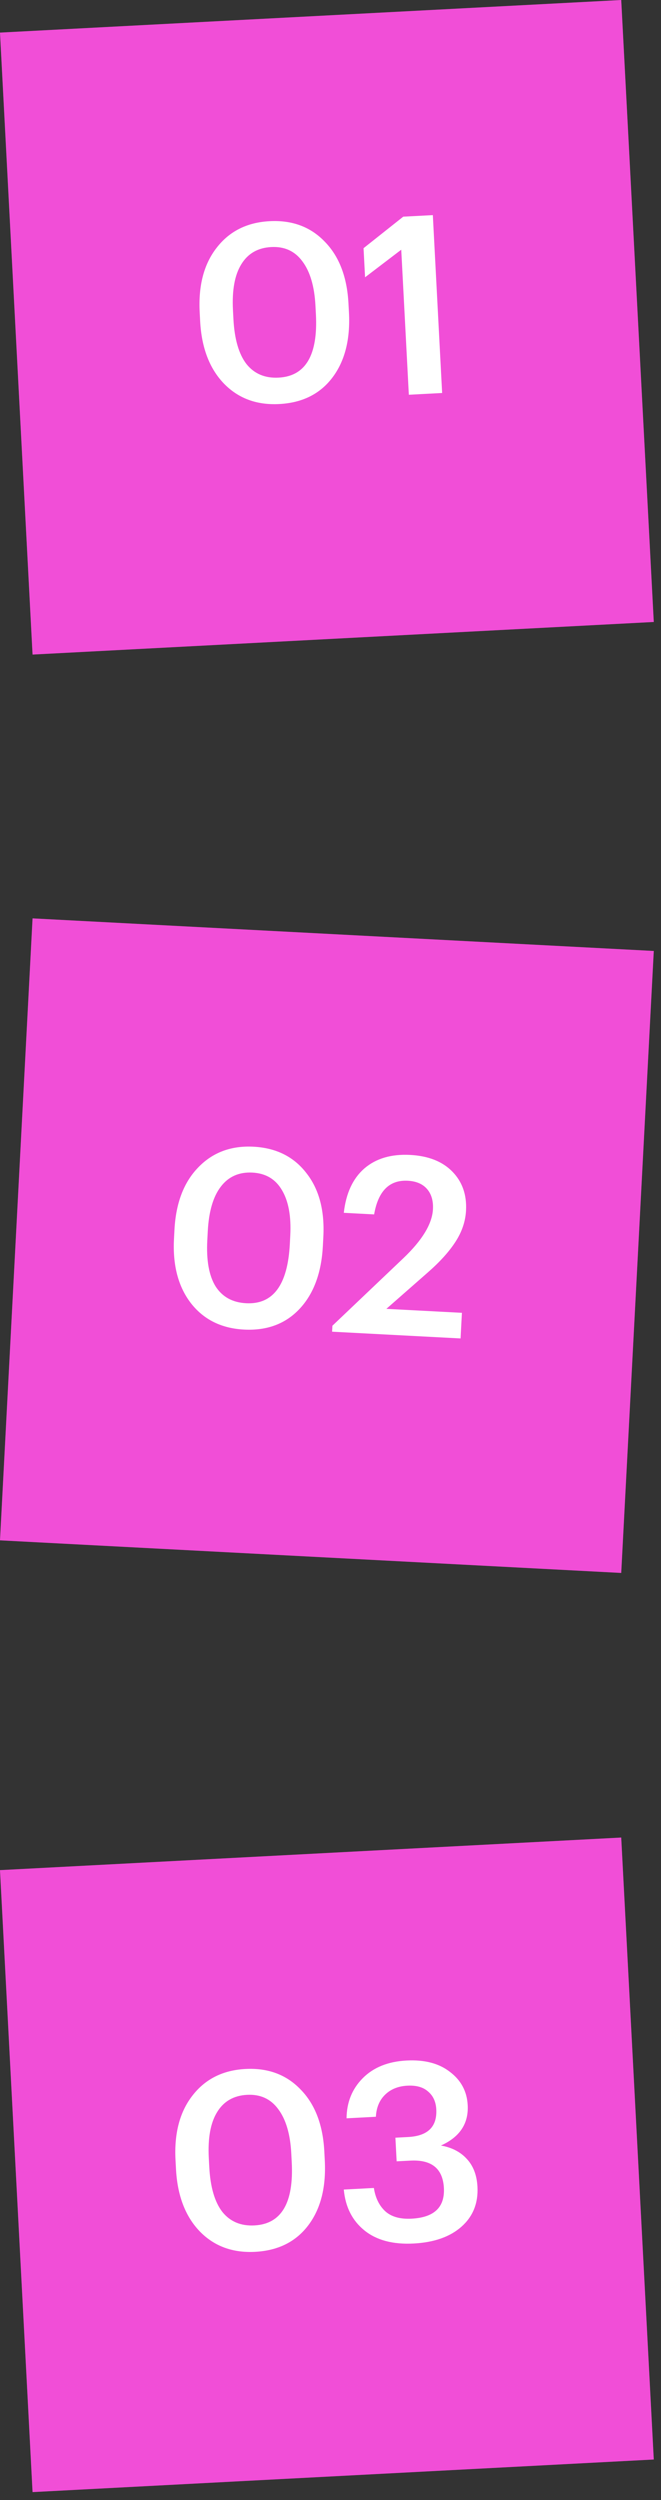
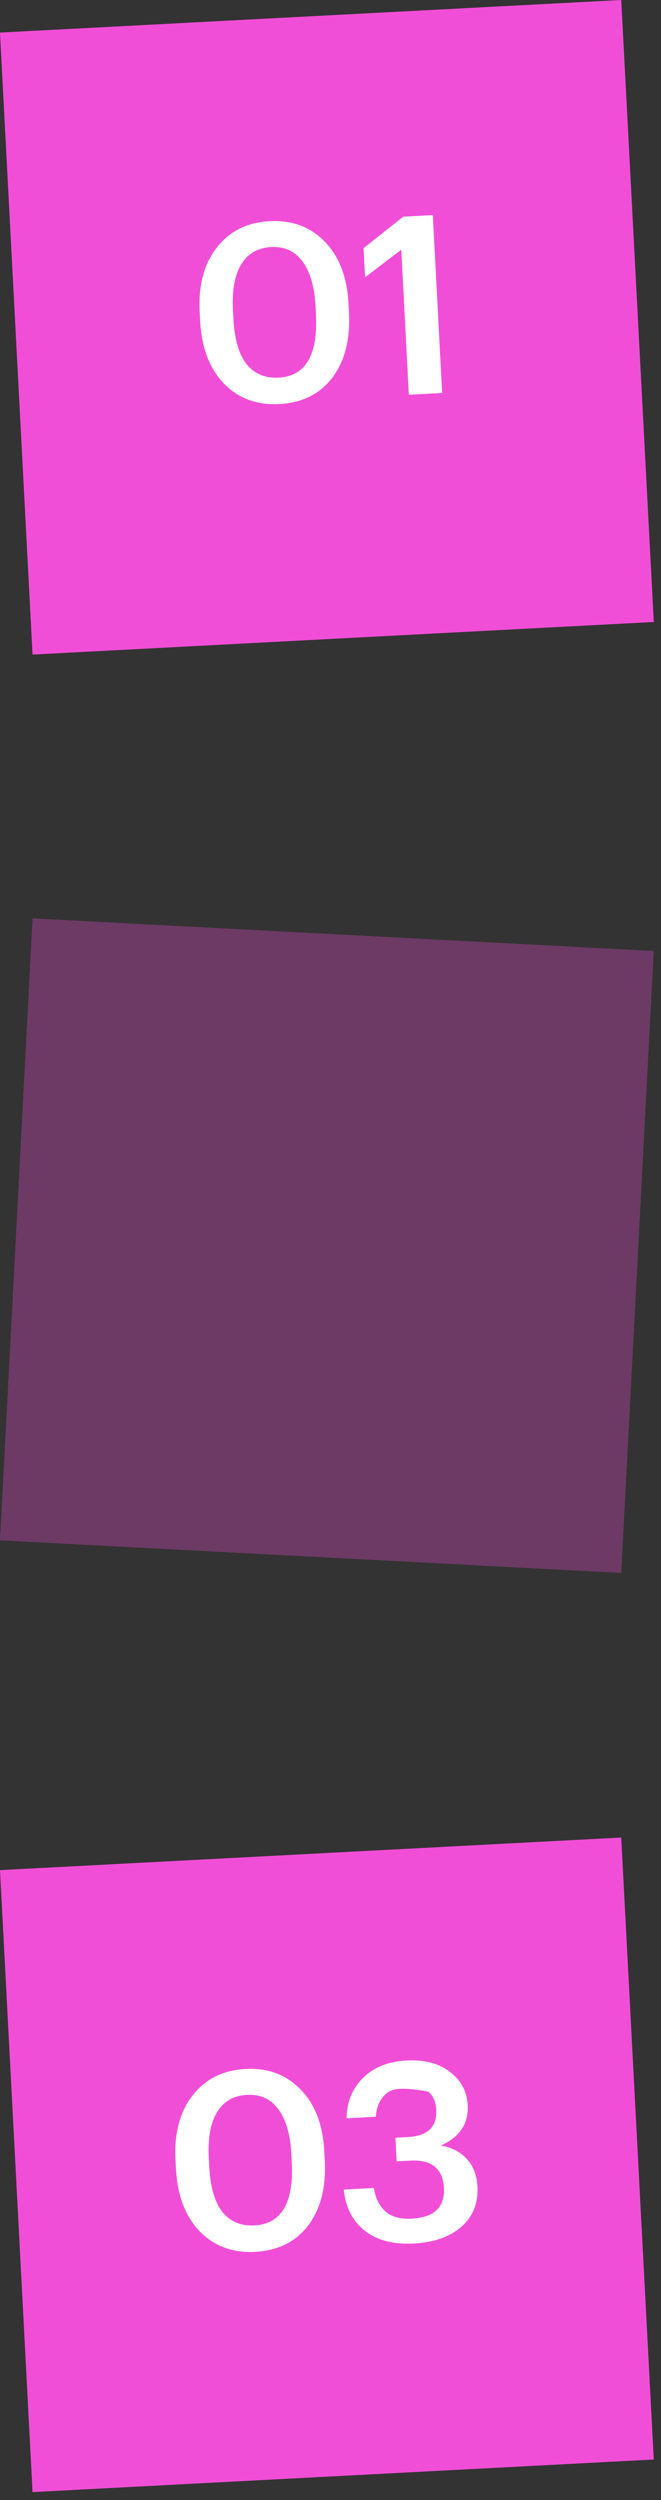
<svg xmlns="http://www.w3.org/2000/svg" width="54" height="204" viewBox="0 0 54 204" fill="none">
  <rect x="0" y="0" width="54" height="204" fill="#333333" stroke="none" />
  <rect y="2.66" width="50.82" height="50.82" transform="rotate(-3 0 2.66)" fill="#F14CD8" fill-opacity="0.3" />
  <rect y="2.66" width="50.82" height="50.82" transform="rotate(-3 0 2.66)" fill="#F14ED7" />
  <path d="M22.761 30.813C24.966 30.698 25.982 28.975 25.808 25.646L25.771 24.936C25.688 23.366 25.334 22.163 24.706 21.327C24.092 20.491 23.244 20.101 22.161 20.158C21.065 20.215 20.248 20.686 19.711 21.569C19.173 22.438 18.947 23.685 19.032 25.309L19.07 26.04C19.156 27.677 19.512 28.901 20.138 29.709C20.777 30.503 21.651 30.872 22.761 30.813ZM22.812 32.968C20.972 33.065 19.463 32.506 18.287 31.292C17.11 30.064 16.465 28.368 16.351 26.203L16.313 25.472C16.199 23.293 16.663 21.538 17.706 20.208C18.748 18.864 20.19 18.144 22.03 18.048C23.871 17.951 25.373 18.51 26.536 19.725C27.711 20.925 28.356 22.608 28.469 24.774L28.508 25.505C28.623 27.697 28.172 29.464 27.157 30.807C26.142 32.149 24.694 32.87 22.812 32.968ZM32.78 20.375L29.824 22.626L29.7 20.251L32.944 17.679L35.36 17.553L36.12 32.067L33.4 32.21L32.78 20.375Z" fill="white" />
-   <rect y="152.596" width="50.82" height="50.82" transform="rotate(-3 0 152.596)" fill="#F14CD8" fill-opacity="0.3" />
  <rect y="152.596" width="50.82" height="50.82" transform="rotate(-3 0 152.596)" fill="#F14ED7" />
-   <path d="M20.786 181.586C22.992 181.47 24.008 179.748 23.833 176.419L23.796 175.708C23.714 174.138 23.359 172.935 22.732 172.1C22.118 171.263 21.27 170.874 20.187 170.93C19.091 170.988 18.274 171.458 17.737 172.341C17.199 173.211 16.972 174.458 17.057 176.082L17.096 176.812C17.181 178.45 17.537 179.673 18.163 180.482C18.802 181.276 19.676 181.644 20.786 181.586ZM20.838 183.741C18.997 183.837 17.489 183.279 16.312 182.065C15.135 180.837 14.49 179.141 14.377 176.975L14.338 176.245C14.224 174.066 14.688 172.311 15.732 170.981C16.774 169.637 18.215 168.917 20.056 168.82C21.896 168.724 23.398 169.283 24.561 170.498C25.737 171.698 26.381 173.381 26.495 175.546L26.533 176.277C26.648 178.47 26.198 180.237 25.183 181.579C24.167 182.922 22.719 183.642 20.838 183.741ZM33.793 183.062C32.102 183.151 30.76 182.793 29.768 181.991C28.776 181.188 28.215 180.077 28.087 178.659L30.543 178.53C30.667 179.338 30.978 179.973 31.478 180.435C31.976 180.884 32.692 181.084 33.626 181.035C35.467 180.939 36.346 180.106 36.264 178.536C36.181 176.952 35.266 176.206 33.52 176.298L32.404 176.356L32.303 174.428L33.338 174.373C34.949 174.289 35.717 173.536 35.642 172.115C35.609 171.493 35.387 171.009 34.976 170.664C34.577 170.305 34.012 170.145 33.281 170.183C32.523 170.223 31.912 170.472 31.448 170.931C30.996 171.375 30.749 171.971 30.707 172.72L28.311 172.846C28.325 171.542 28.763 170.454 29.626 169.581C30.503 168.693 31.699 168.21 33.214 168.131C34.69 168.053 35.873 168.365 36.765 169.064C37.669 169.75 38.151 170.654 38.209 171.777C38.288 173.279 37.559 174.376 36.021 175.067C36.911 175.224 37.615 175.588 38.134 176.158C38.666 176.727 38.956 177.485 39.006 178.433C39.076 179.772 38.638 180.861 37.691 181.697C36.757 182.52 35.458 182.975 33.793 183.062Z" fill="white" />
+   <path d="M20.786 181.586C22.992 181.47 24.008 179.748 23.833 176.419L23.796 175.708C23.714 174.138 23.359 172.935 22.732 172.1C22.118 171.263 21.27 170.874 20.187 170.93C19.091 170.988 18.274 171.458 17.737 172.341C17.199 173.211 16.972 174.458 17.057 176.082L17.096 176.812C17.181 178.45 17.537 179.673 18.163 180.482C18.802 181.276 19.676 181.644 20.786 181.586ZM20.838 183.741C18.997 183.837 17.489 183.279 16.312 182.065C15.135 180.837 14.49 179.141 14.377 176.975L14.338 176.245C14.224 174.066 14.688 172.311 15.732 170.981C16.774 169.637 18.215 168.917 20.056 168.82C21.896 168.724 23.398 169.283 24.561 170.498C25.737 171.698 26.381 173.381 26.495 175.546L26.533 176.277C26.648 178.47 26.198 180.237 25.183 181.579C24.167 182.922 22.719 183.642 20.838 183.741ZM33.793 183.062C32.102 183.151 30.76 182.793 29.768 181.991C28.776 181.188 28.215 180.077 28.087 178.659L30.543 178.53C30.667 179.338 30.978 179.973 31.478 180.435C31.976 180.884 32.692 181.084 33.626 181.035C35.467 180.939 36.346 180.106 36.264 178.536C36.181 176.952 35.266 176.206 33.52 176.298L32.404 176.356L32.303 174.428L33.338 174.373C34.949 174.289 35.717 173.536 35.642 172.115C35.609 171.493 35.387 171.009 34.976 170.664C32.523 170.223 31.912 170.472 31.448 170.931C30.996 171.375 30.749 171.971 30.707 172.72L28.311 172.846C28.325 171.542 28.763 170.454 29.626 169.581C30.503 168.693 31.699 168.21 33.214 168.131C34.69 168.053 35.873 168.365 36.765 169.064C37.669 169.75 38.151 170.654 38.209 171.777C38.288 173.279 37.559 174.376 36.021 175.067C36.911 175.224 37.615 175.588 38.134 176.158C38.666 176.727 38.956 177.485 39.006 178.433C39.076 179.772 38.638 180.861 37.691 181.697C36.757 182.52 35.458 182.975 33.793 183.062Z" fill="white" />
  <rect x="2.66" y="74.936" width="50.82" height="50.82" transform="rotate(3 2.66 74.936)" fill="#F14CD8" fill-opacity="0.3" />
-   <rect x="2.66" y="74.936" width="50.82" height="50.82" transform="rotate(3 2.66 74.936)" fill="#F14ED7" />
-   <path d="M20.106 106.339C22.312 106.455 23.502 104.848 23.677 101.519L23.714 100.808C23.796 99.238 23.569 98.005 23.033 97.108C22.51 96.213 21.707 95.736 20.624 95.679C19.528 95.622 18.666 96.004 18.04 96.826C17.414 97.635 17.058 98.851 16.973 100.475L16.935 101.206C16.849 102.844 17.075 104.097 17.613 104.967C18.165 105.824 18.996 106.281 20.106 106.339ZM19.933 108.488C18.092 108.391 16.65 107.678 15.607 106.348C14.565 105.004 14.1 103.249 14.214 101.084L14.252 100.353C14.366 98.174 15.011 96.478 16.188 95.264C17.365 94.036 18.874 93.471 20.714 93.567C22.555 93.664 23.99 94.377 25.02 95.706C26.063 97.023 26.529 98.764 26.415 100.929L26.377 101.66C26.262 103.853 25.629 105.563 24.479 106.792C23.329 108.021 21.814 108.586 19.933 108.488ZM27.157 108.174L32.941 102.676C34.498 101.197 35.307 99.862 35.37 98.671C35.406 97.981 35.245 97.43 34.886 97.017C34.528 96.605 34.004 96.381 33.313 96.344C31.811 96.266 30.895 97.181 30.564 99.091L28.087 98.961C28.266 97.369 28.824 96.163 29.763 95.344C30.715 94.525 31.962 94.157 33.505 94.237C34.994 94.316 36.144 94.769 36.955 95.599C37.767 96.428 38.139 97.486 38.072 98.772C38.025 99.665 37.736 100.518 37.205 101.332C36.688 102.133 35.938 102.962 34.957 103.82L31.564 106.797L37.736 107.121L37.626 109.212L27.131 108.661L27.157 108.174Z" fill="white" />
</svg>